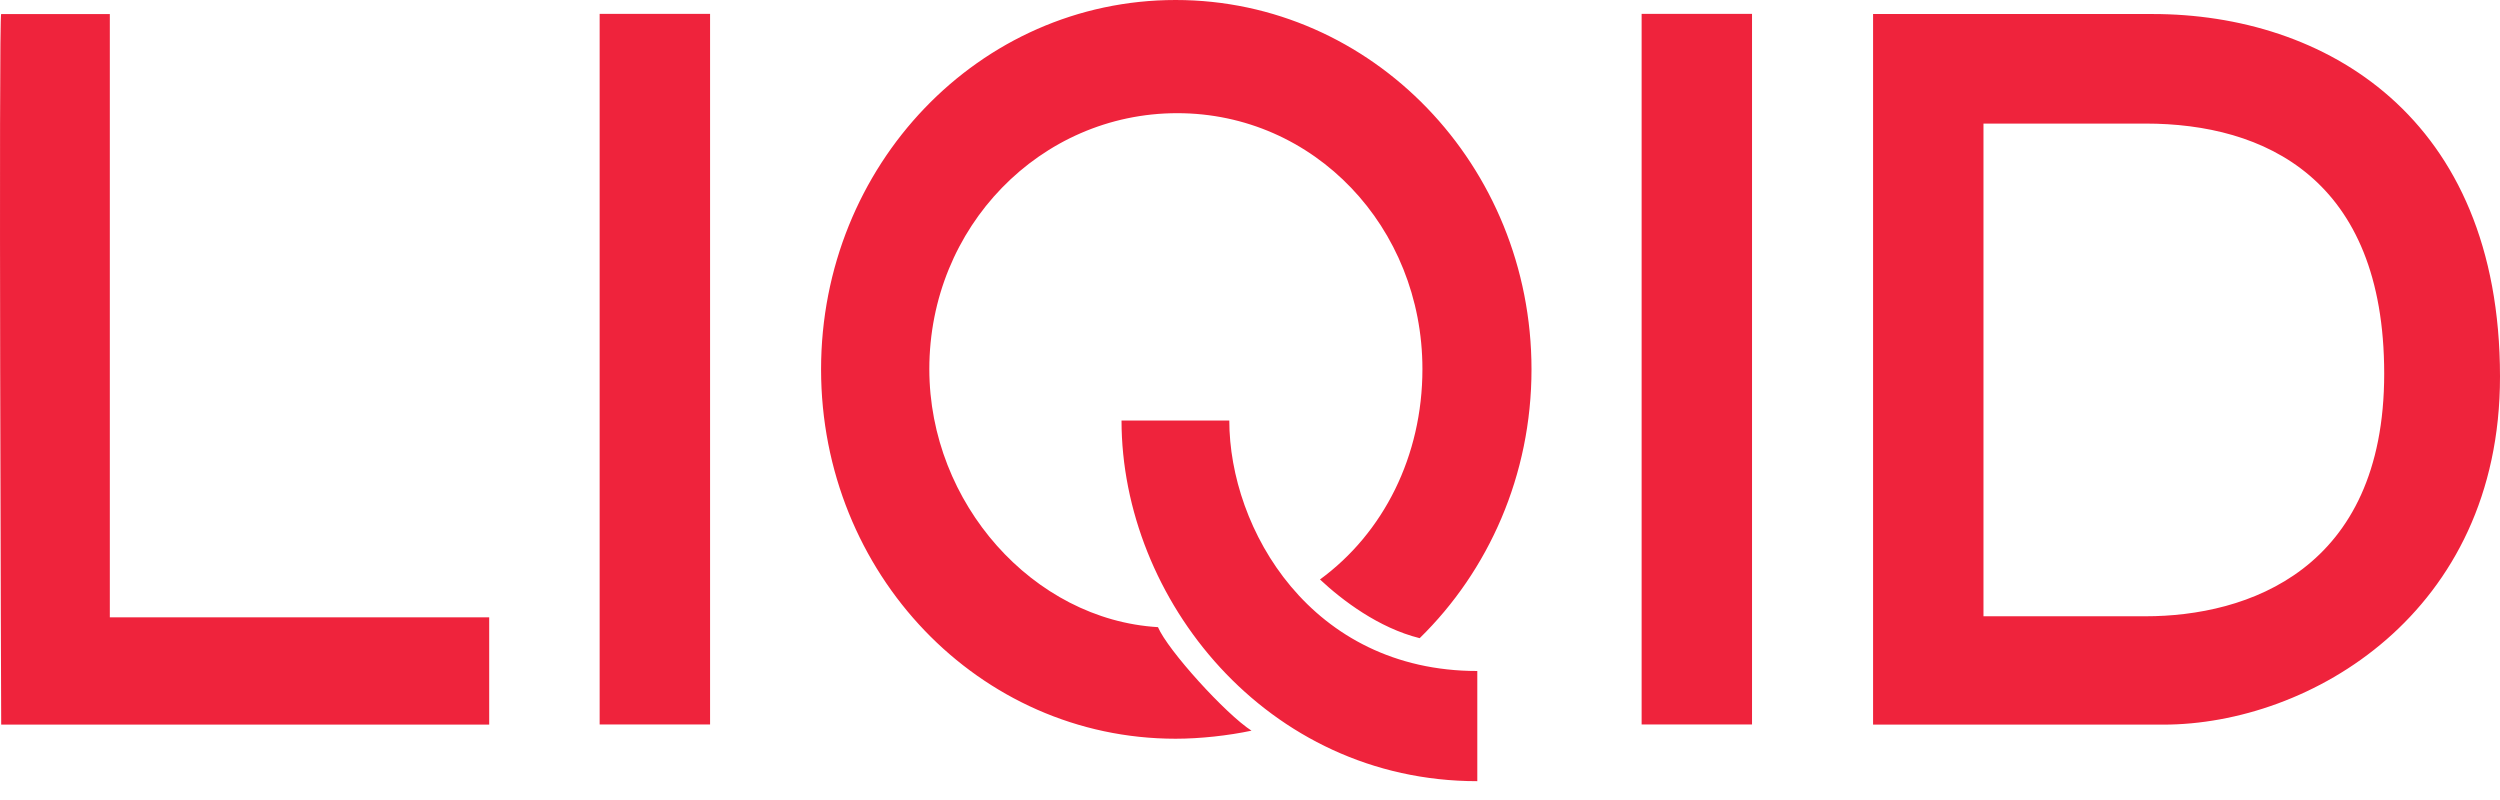
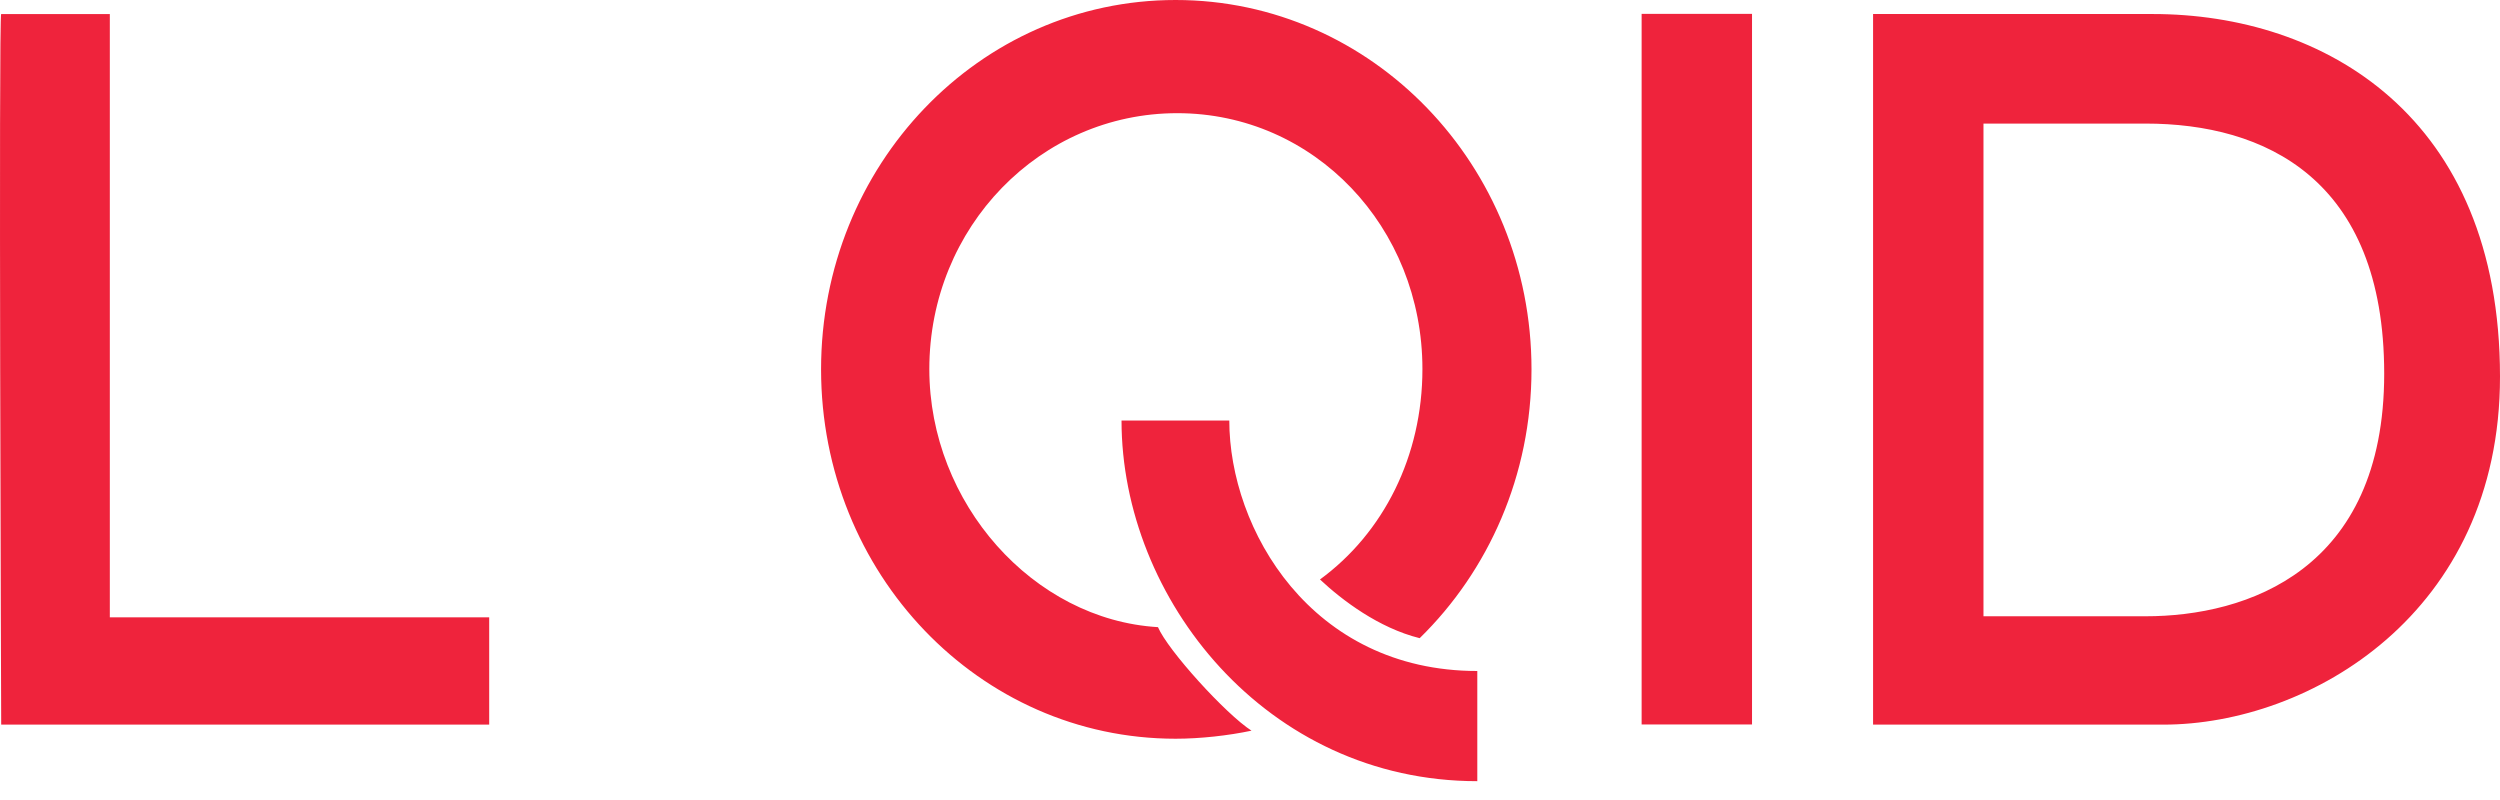
<svg xmlns="http://www.w3.org/2000/svg" width="100" height="32" viewBox="0 0 100 32" fill="none">
  <g id="Logo-red">
-     <path id="Logotype" fill-rule="evenodd" clip-rule="evenodd" d="M56.787 25.527C59.541 22.833 61.26 19.012 61.26 14.774C61.26 6.615 54.886 0 47.024 0C39.162 0 32.843 6.615 32.843 14.774C32.843 22.934 39.162 29.549 47.024 29.549C48.007 29.549 49.133 29.424 50.06 29.227C49.027 28.561 46.711 26.01 46.319 25.086C41.333 24.79 37.173 20.134 37.173 14.763C37.173 9.078 41.613 4.527 47.09 4.527C52.566 4.527 56.897 9.079 56.897 14.763C56.897 18.241 55.344 21.316 52.799 23.179C53.693 24.014 55.144 25.117 56.787 25.527ZM28.403 0.555H23.986V28.979H28.403V0.555ZM4.393 0.562H0.048C-0.06 0.453 0.048 28.985 0.048 28.985H19.568V24.692H4.393V0.562ZM65.665 0.555H70.081V28.979H65.665V0.555ZM74.923 28.985H86.535C92.377 28.985 100 24.544 100 15.069C100 4.632 92.947 0.561 86.108 0.561H74.923V28.985ZM79.339 4.943H85.822C90.563 4.943 95.368 7.126 95.368 14.948C95.368 22.818 89.872 24.651 85.822 24.651H79.339V4.943ZM44.861 16.821C44.861 23.944 50.65 31.247 59.092 31.247V26.84C52.431 26.84 49.172 21.157 49.172 16.821H44.861Z" fill="#EF233C" />
+     <path id="Logotype" fill-rule="evenodd" clip-rule="evenodd" d="M56.787 25.527C59.541 22.833 61.26 19.012 61.26 14.774C61.26 6.615 54.886 0 47.024 0C39.162 0 32.843 6.615 32.843 14.774C32.843 22.934 39.162 29.549 47.024 29.549C48.007 29.549 49.133 29.424 50.06 29.227C49.027 28.561 46.711 26.01 46.319 25.086C41.333 24.79 37.173 20.134 37.173 14.763C37.173 9.078 41.613 4.527 47.09 4.527C52.566 4.527 56.897 9.079 56.897 14.763C56.897 18.241 55.344 21.316 52.799 23.179C53.693 24.014 55.144 25.117 56.787 25.527ZM28.403 0.555V28.979H28.403V0.555ZM4.393 0.562H0.048C-0.06 0.453 0.048 28.985 0.048 28.985H19.568V24.692H4.393V0.562ZM65.665 0.555H70.081V28.979H65.665V0.555ZM74.923 28.985H86.535C92.377 28.985 100 24.544 100 15.069C100 4.632 92.947 0.561 86.108 0.561H74.923V28.985ZM79.339 4.943H85.822C90.563 4.943 95.368 7.126 95.368 14.948C95.368 22.818 89.872 24.651 85.822 24.651H79.339V4.943ZM44.861 16.821C44.861 23.944 50.65 31.247 59.092 31.247V26.84C52.431 26.84 49.172 21.157 49.172 16.821H44.861Z" fill="#EF233C" />
  </g>
</svg>